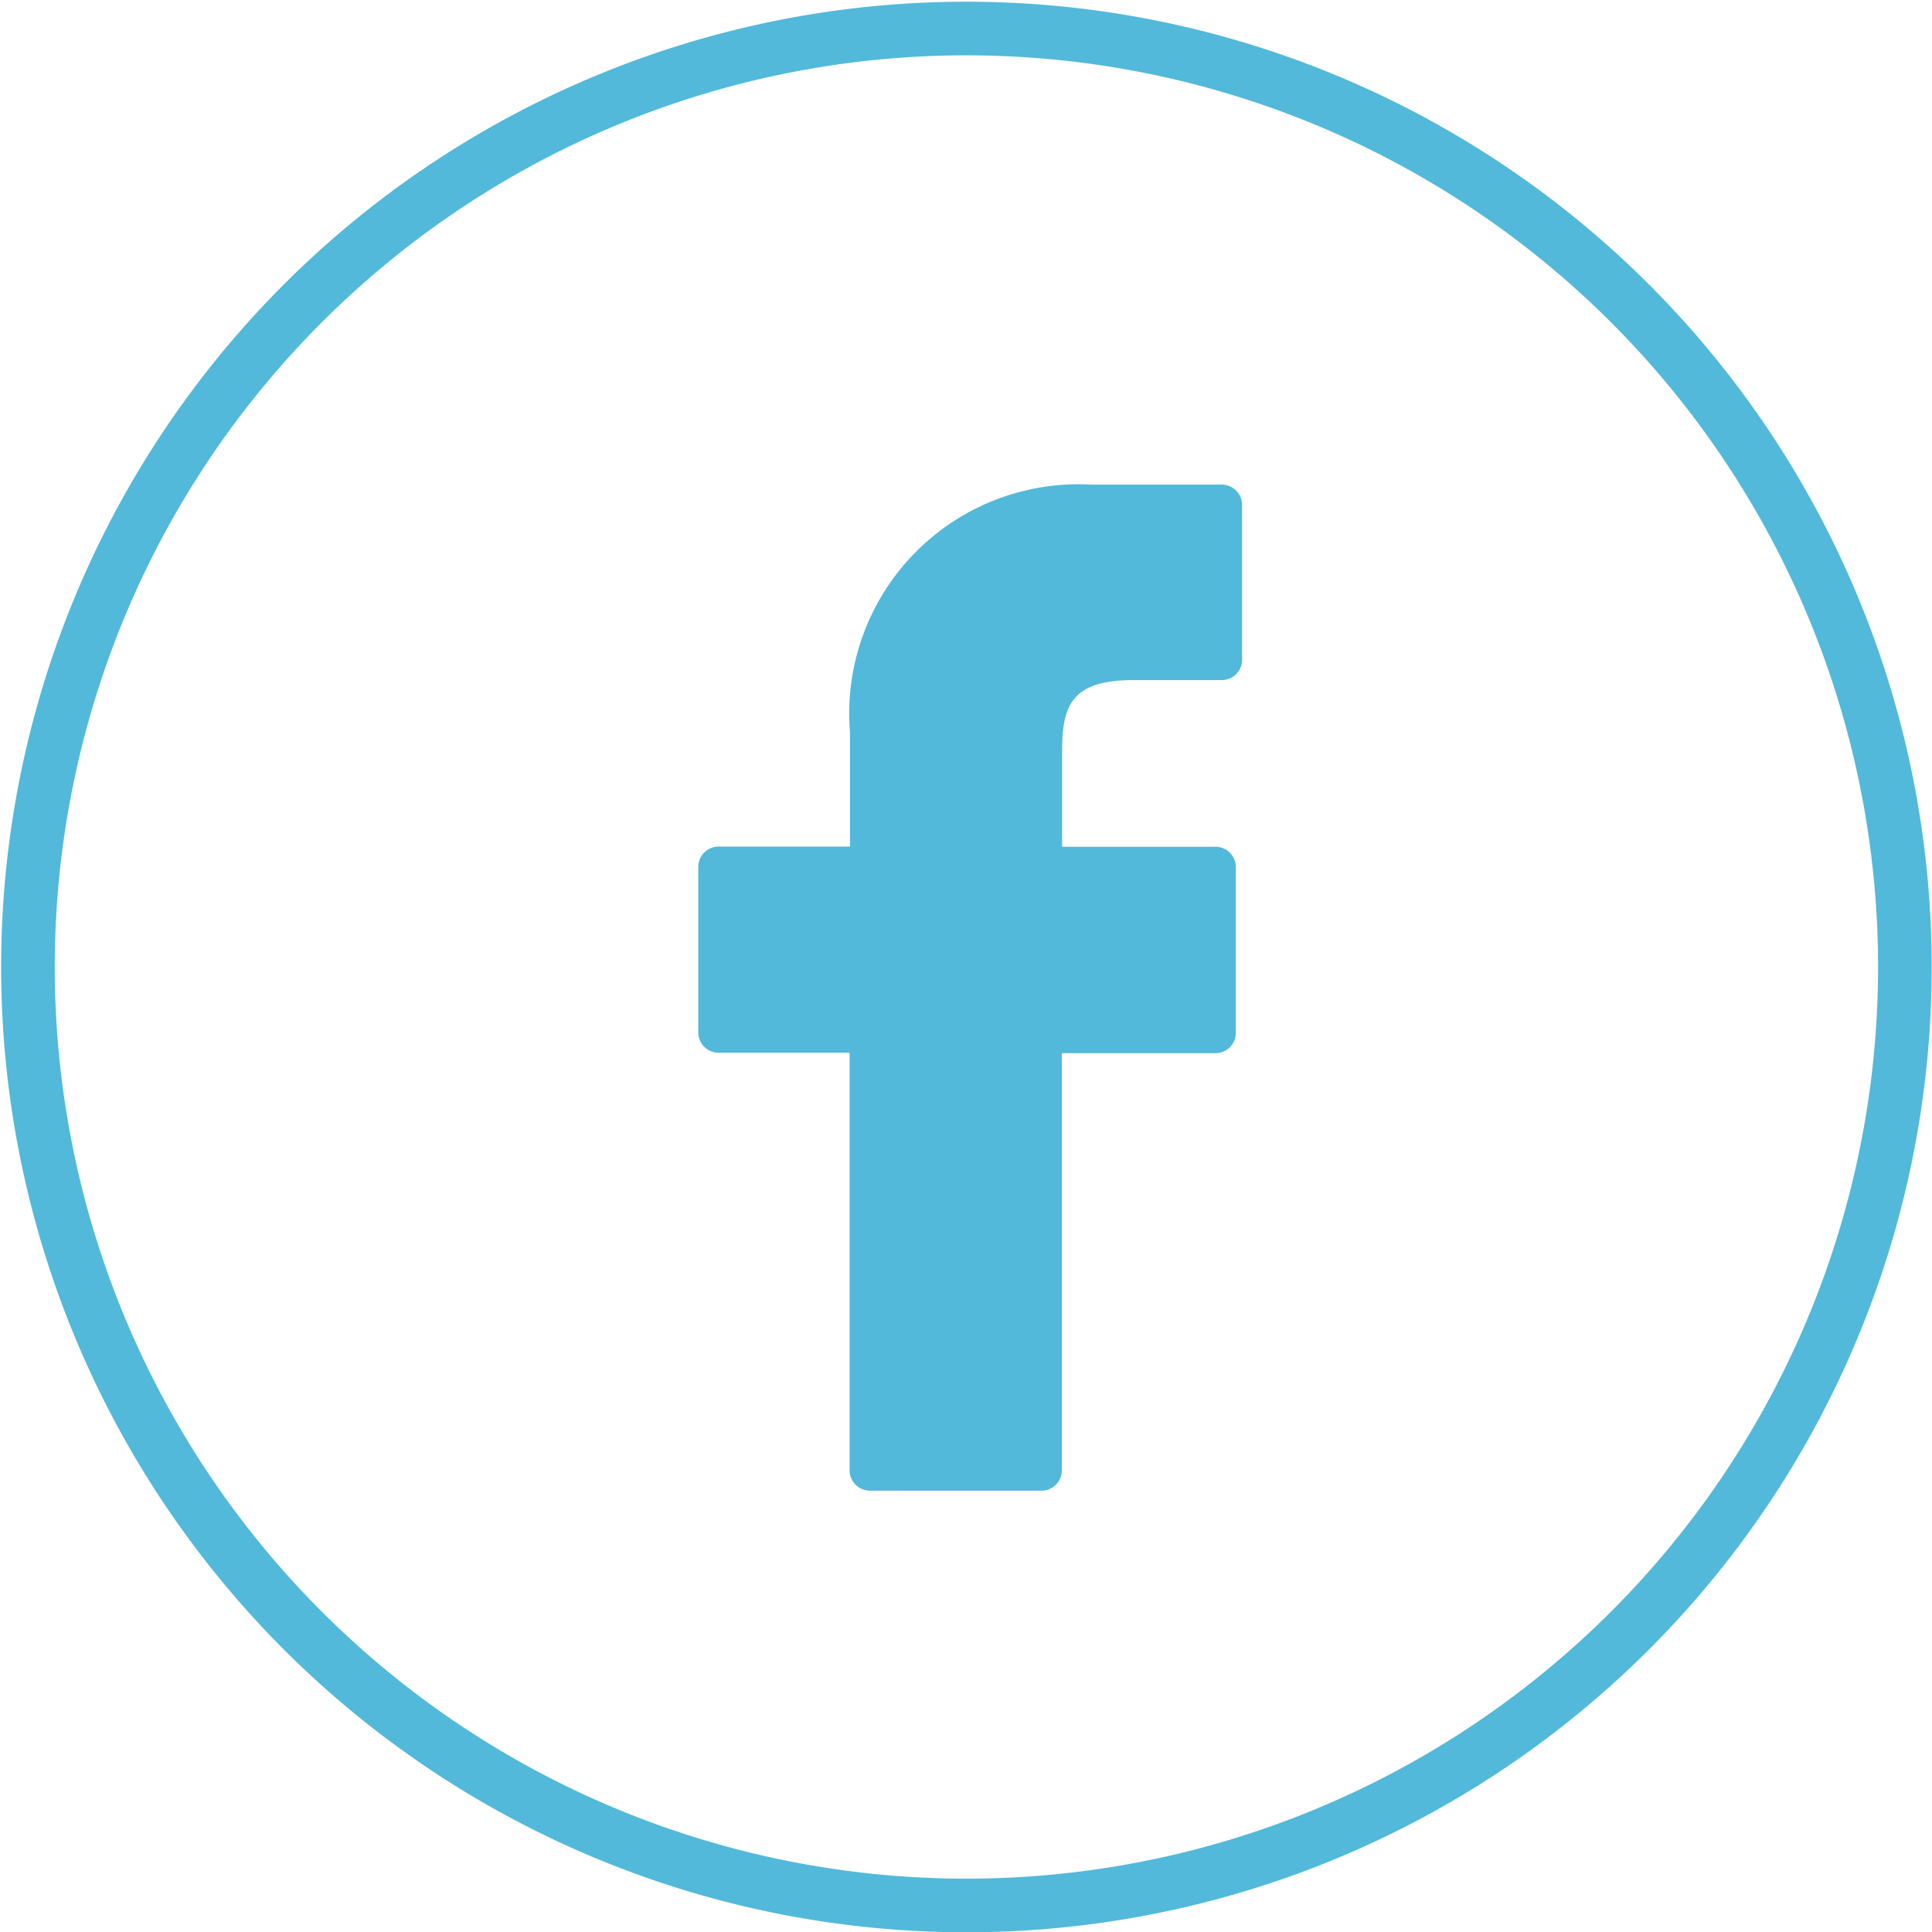
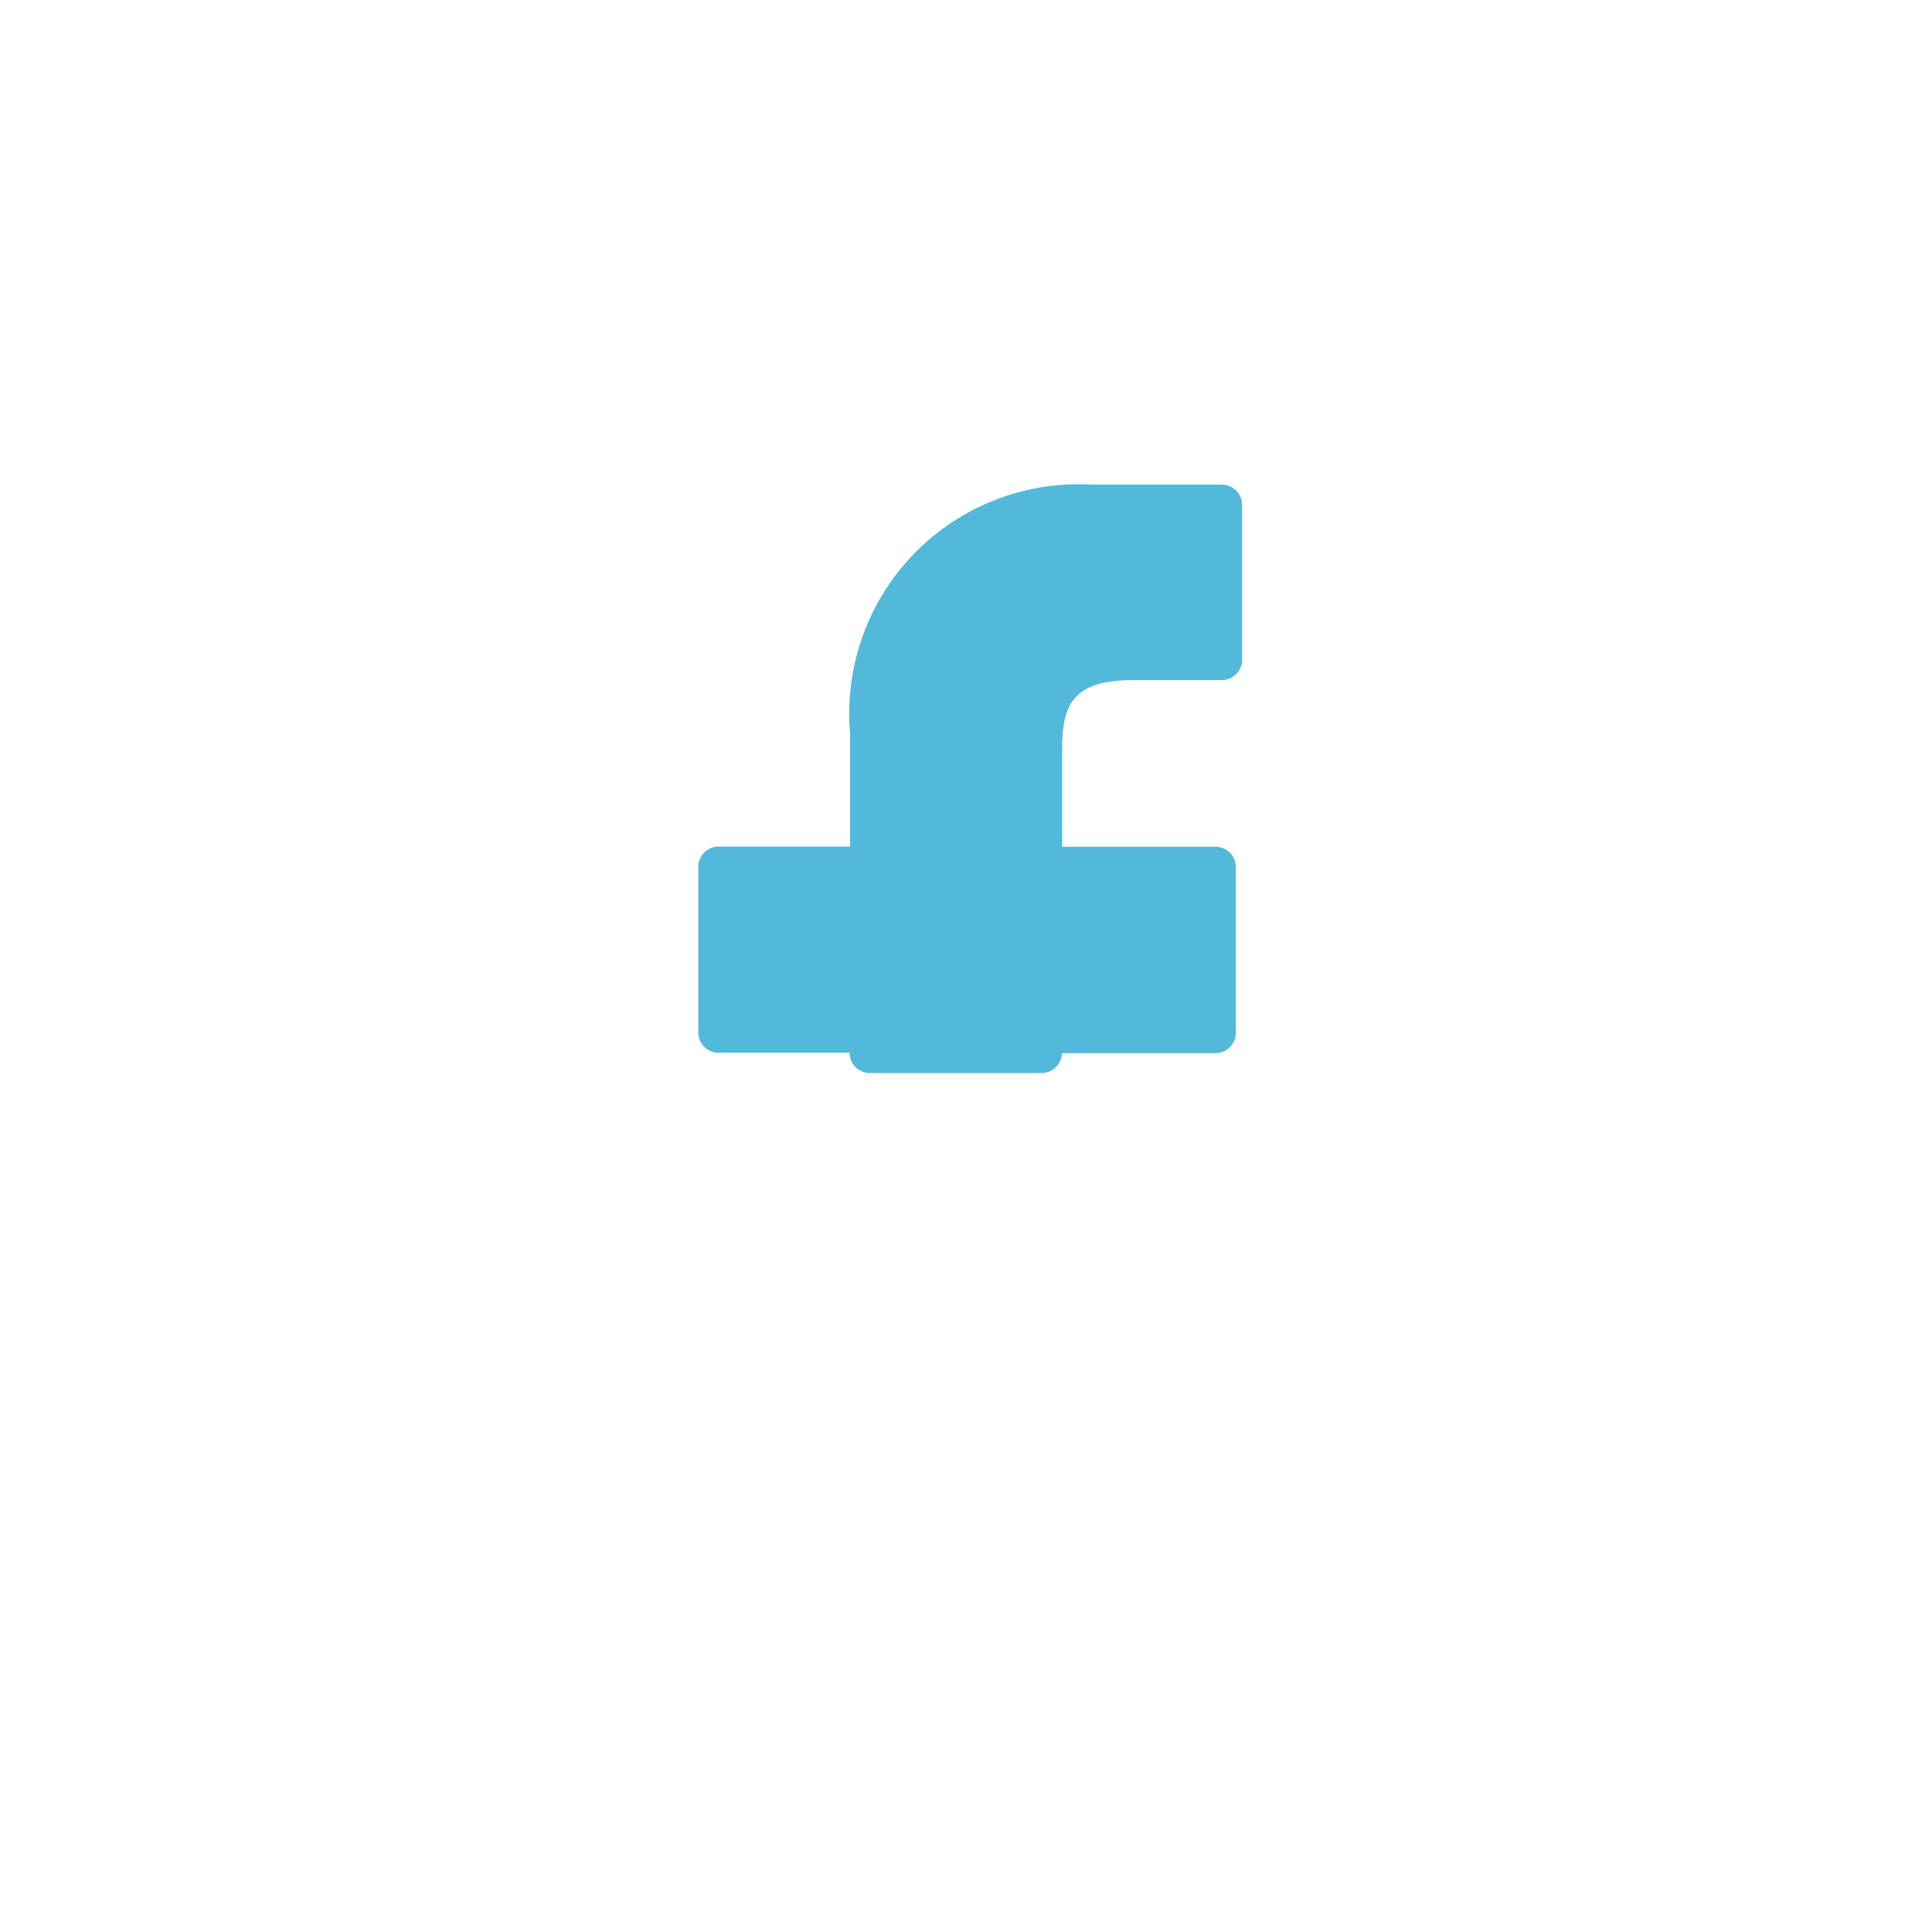
<svg xmlns="http://www.w3.org/2000/svg" width="36.027" height="36.028" viewBox="0 0 36.027 36.028">
  <g id="facebook_circle_blue" transform="translate(0.52 0.53)">
-     <path id="Ausschluss_130" data-name="Ausschluss 130" d="M22.441,7.927H20.007a4.275,4.275,0,0,0-4.5,4.619v2.131H13.057a.379.379,0,0,0-.379.379v3.086a.379.379,0,0,0,.379.379H15.5v7.787a.379.379,0,0,0,.379.379h3.2a.379.379,0,0,0,.379-.379V18.529h2.865a.379.379,0,0,0,.379-.379V15.059a.379.379,0,0,0-.379-.379H19.463v-1.8c0-.868.207-1.308,1.338-1.308H22.44a.379.379,0,0,0,.379-.379V8.314a.379.379,0,0,0-.379-.387Z" transform="translate(-0.177 0.58)" fill="#52b9da" />
-     <path id="Subtraction_1" data-name="Subtraction 1" d="M17.5,35a17.5,17.5,0,1,1,12.373-5.125A17.5,17.5,0,0,1,17.5,35Z" transform="translate(0.002 0.002)" fill="none" stroke="#52b9da" stroke-width="1" />
+     <path id="Ausschluss_130" data-name="Ausschluss 130" d="M22.441,7.927H20.007a4.275,4.275,0,0,0-4.5,4.619v2.131H13.057a.379.379,0,0,0-.379.379v3.086a.379.379,0,0,0,.379.379H15.5a.379.379,0,0,0,.379.379h3.2a.379.379,0,0,0,.379-.379V18.529h2.865a.379.379,0,0,0,.379-.379V15.059a.379.379,0,0,0-.379-.379H19.463v-1.8c0-.868.207-1.308,1.338-1.308H22.44a.379.379,0,0,0,.379-.379V8.314a.379.379,0,0,0-.379-.387Z" transform="translate(-0.177 0.58)" fill="#52b9da" />
  </g>
</svg>